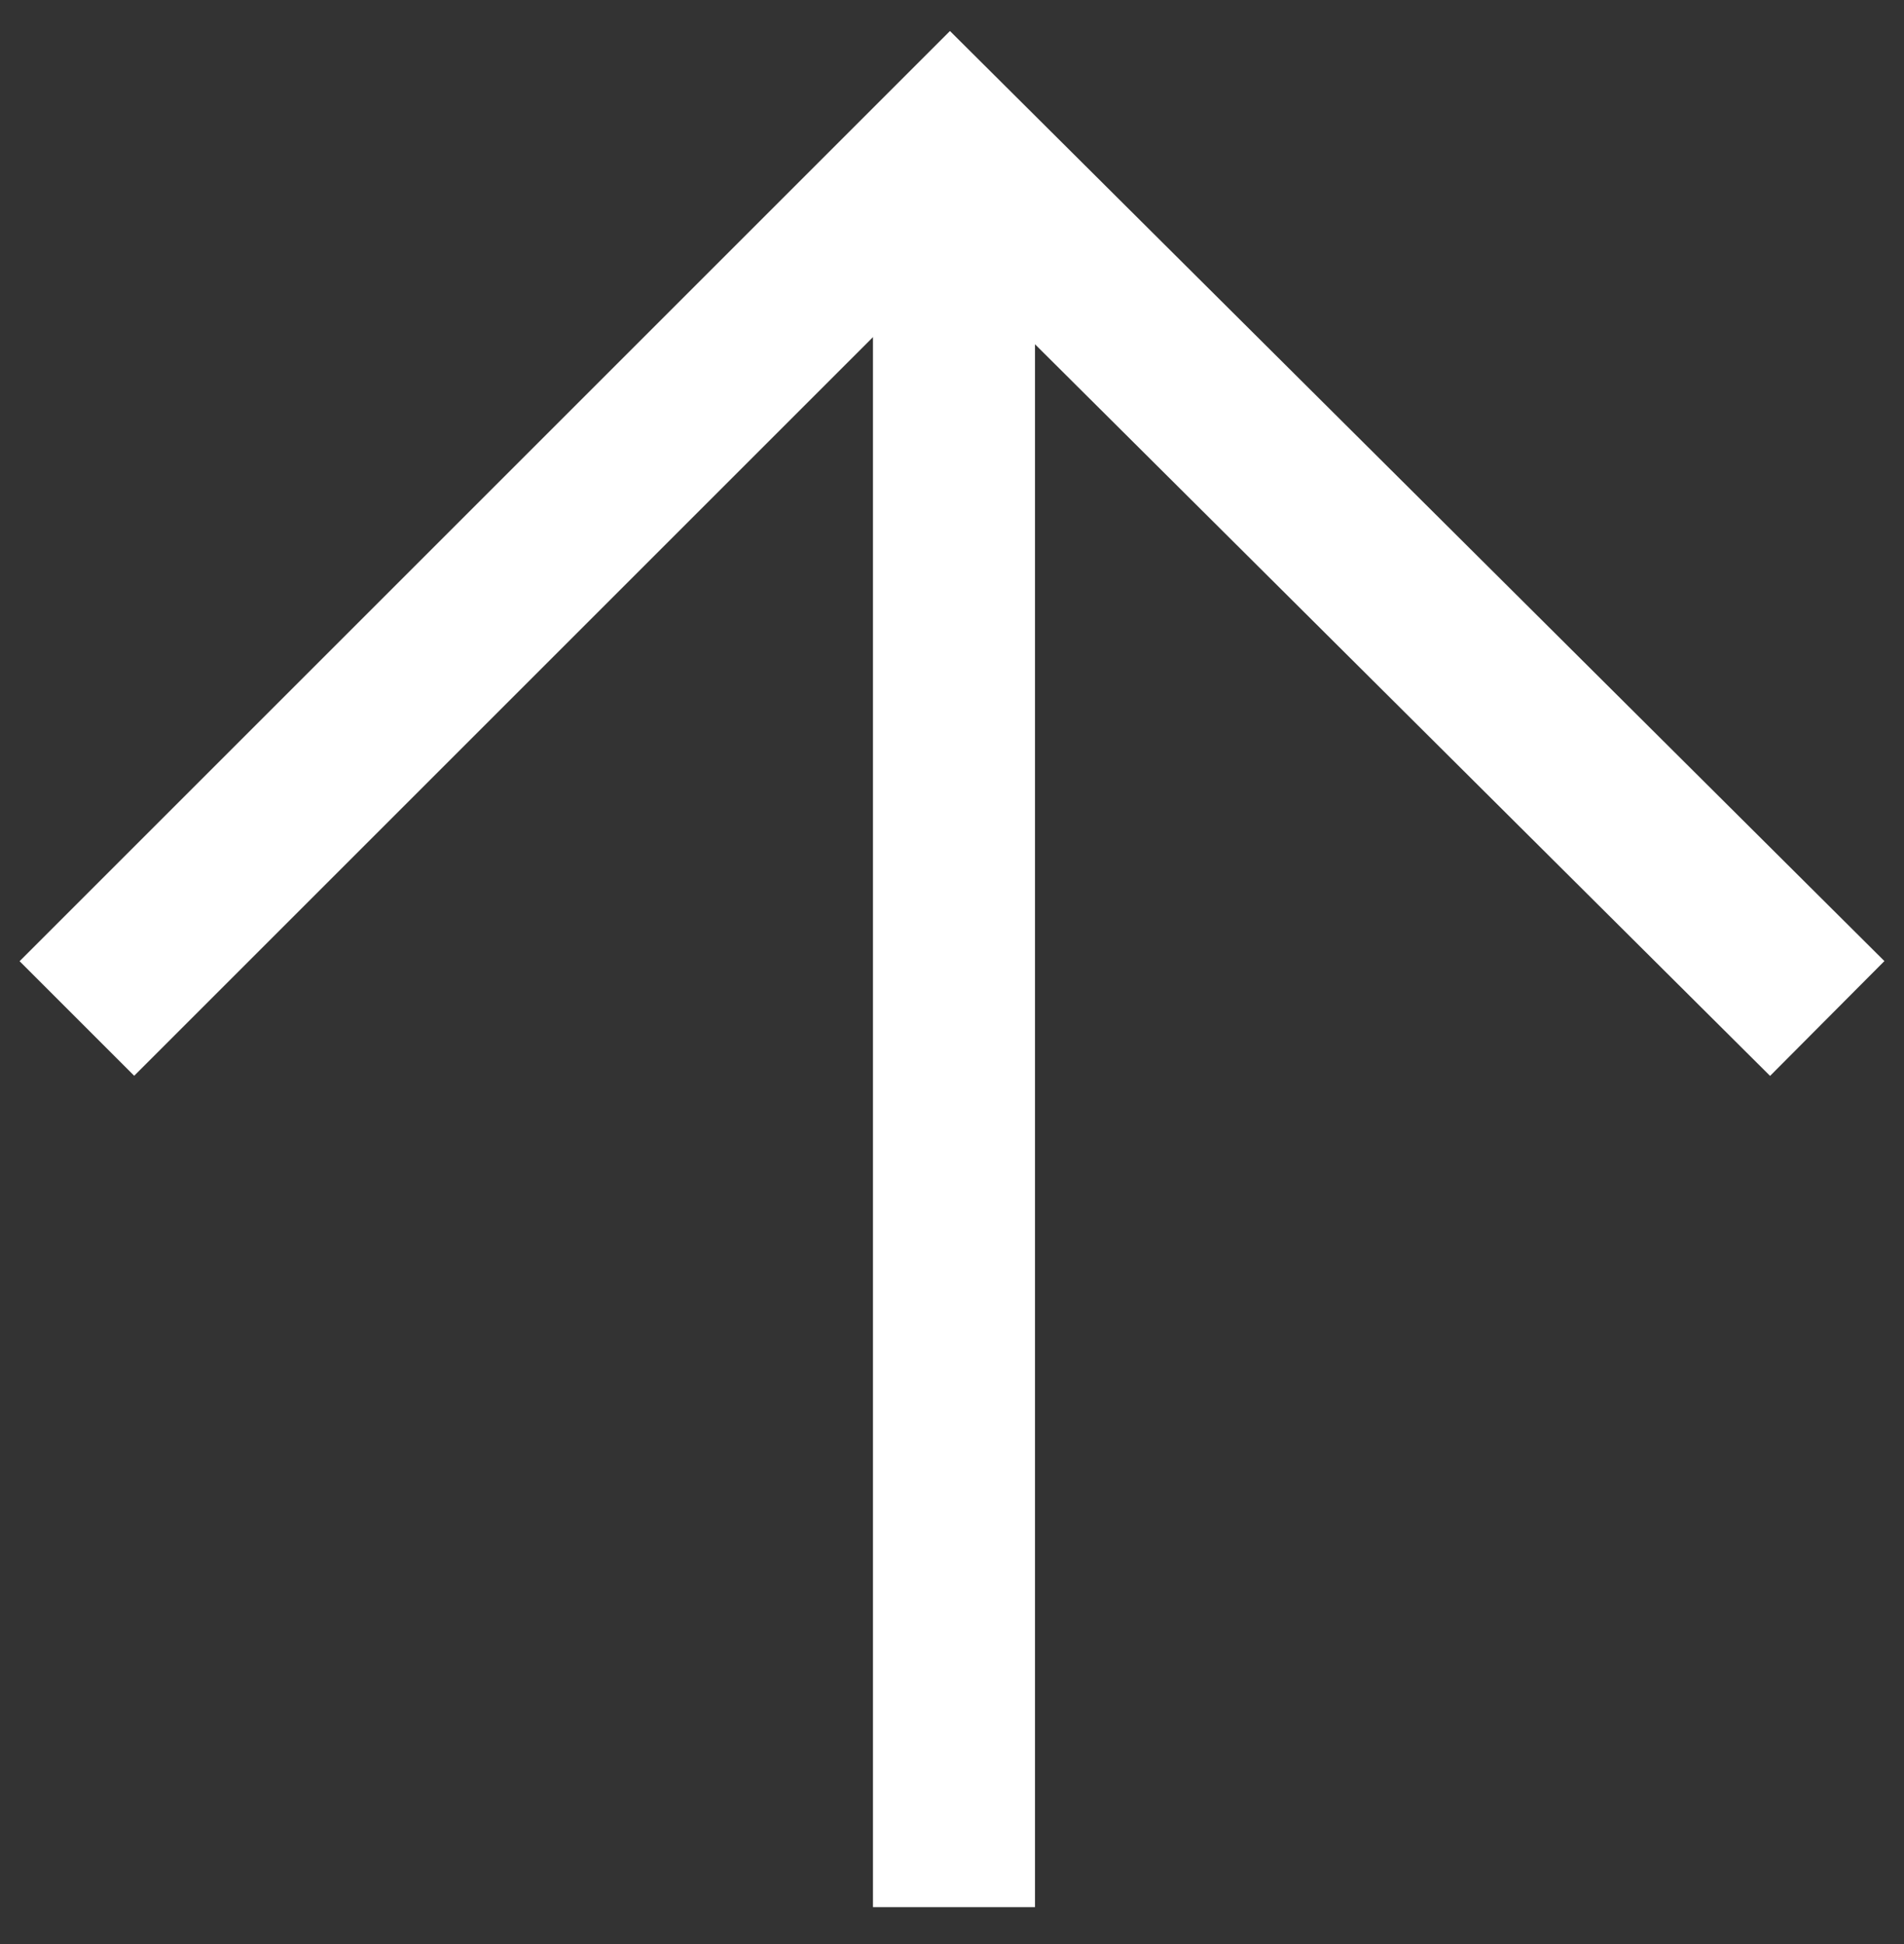
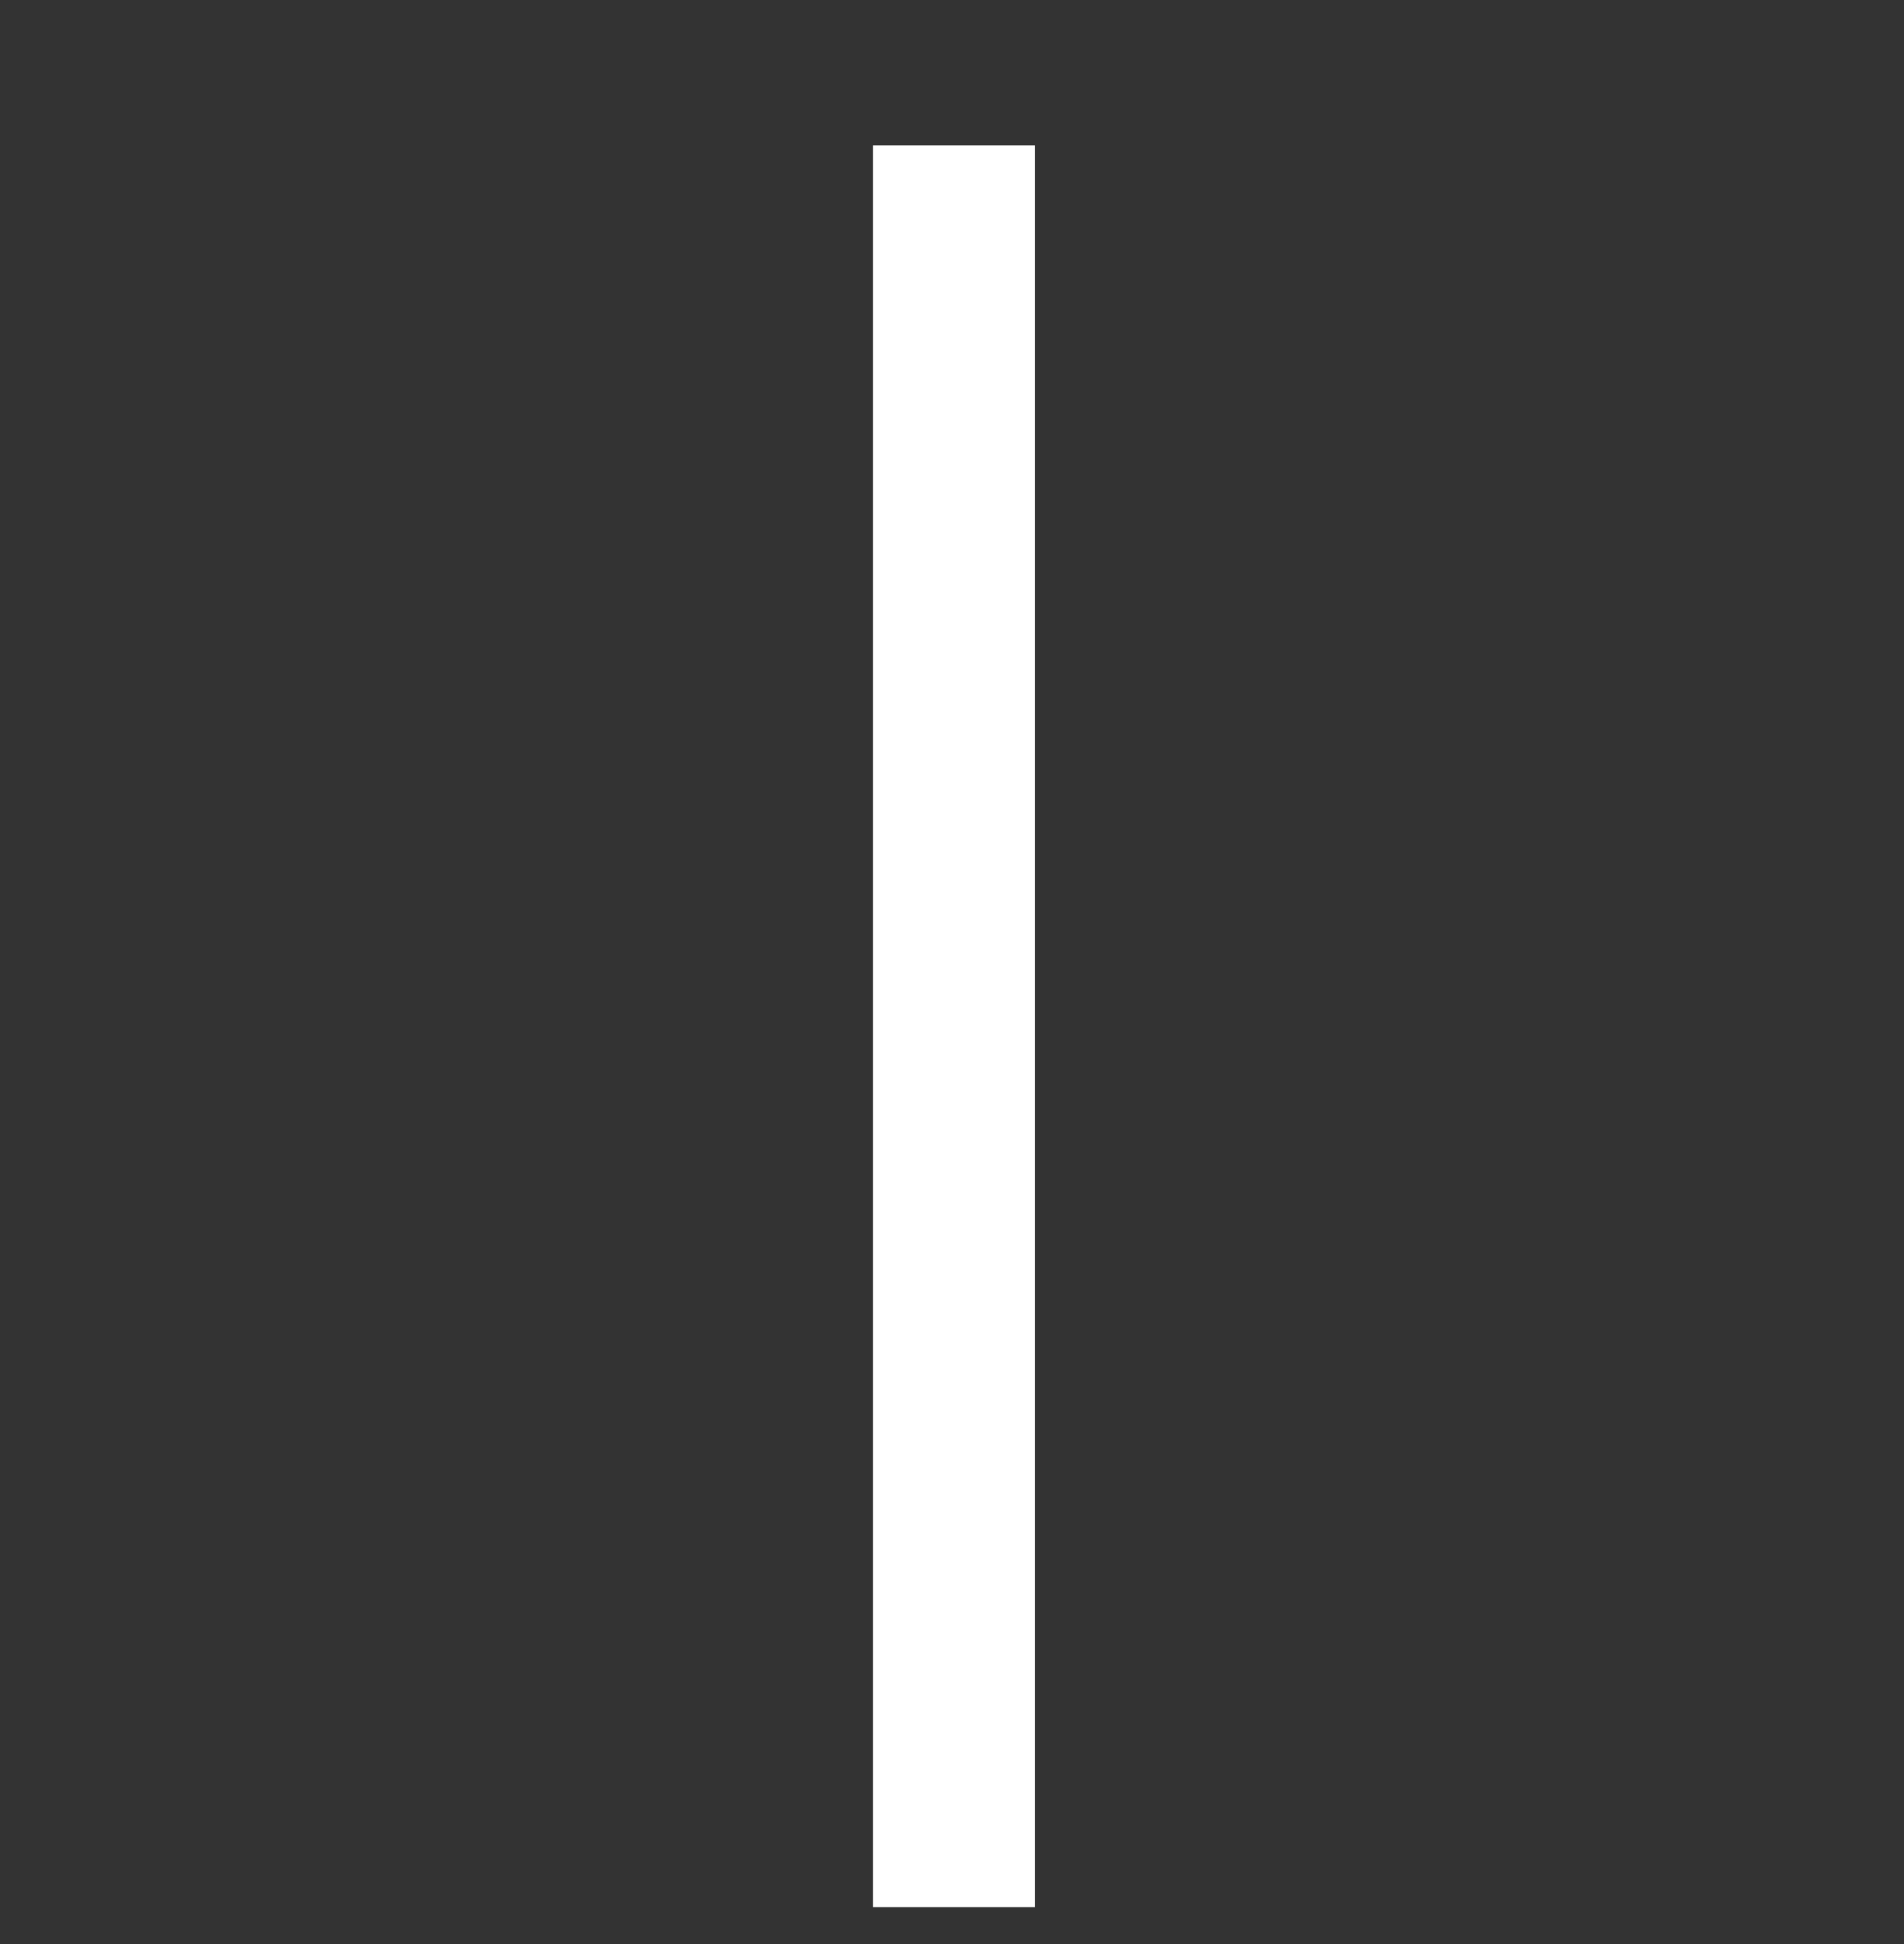
<svg xmlns="http://www.w3.org/2000/svg" width="47" height="48" viewBox="0 0 47 48" fill="none">
  <rect x="0" y="0" width="47" height="48" fill="#333333" stroke="none" />
-   <path d="M45.105 25.146L23.453 3.591L1.898 25.146" stroke="white" stroke-width="4" />
  <path d="M23.549 47.086L23.549 3.59" stroke="white" stroke-width="4" />
</svg>